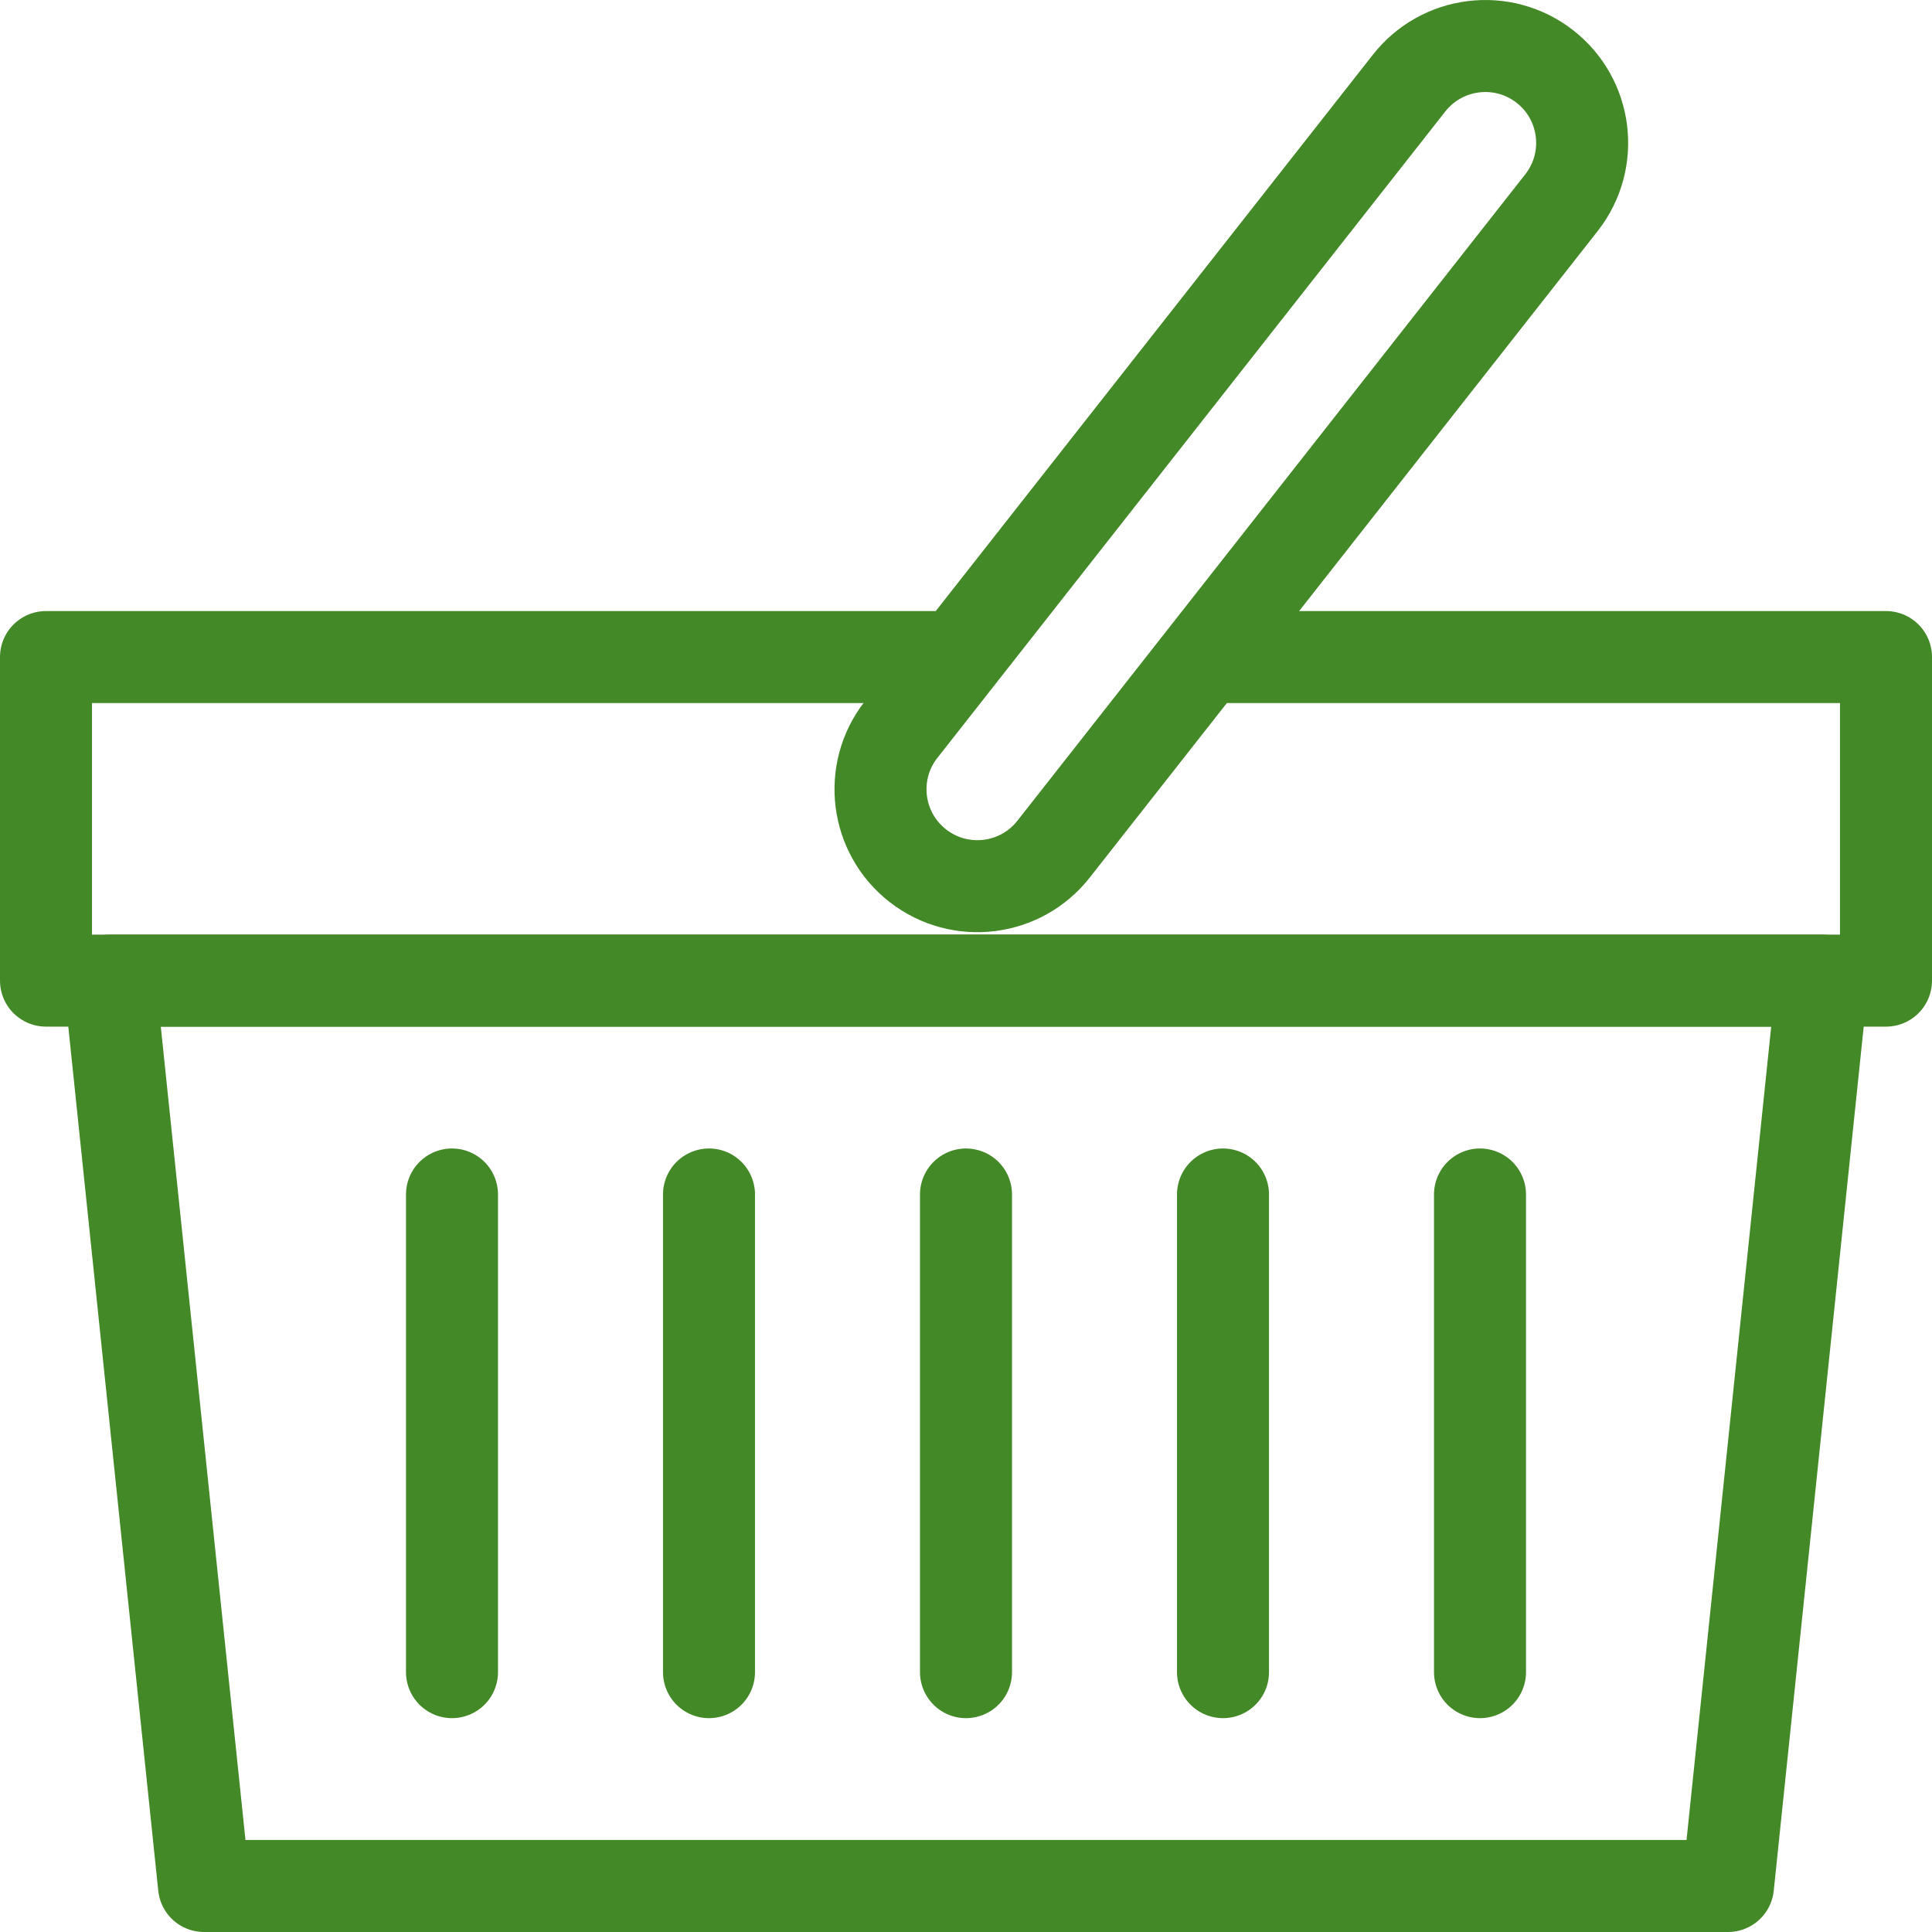
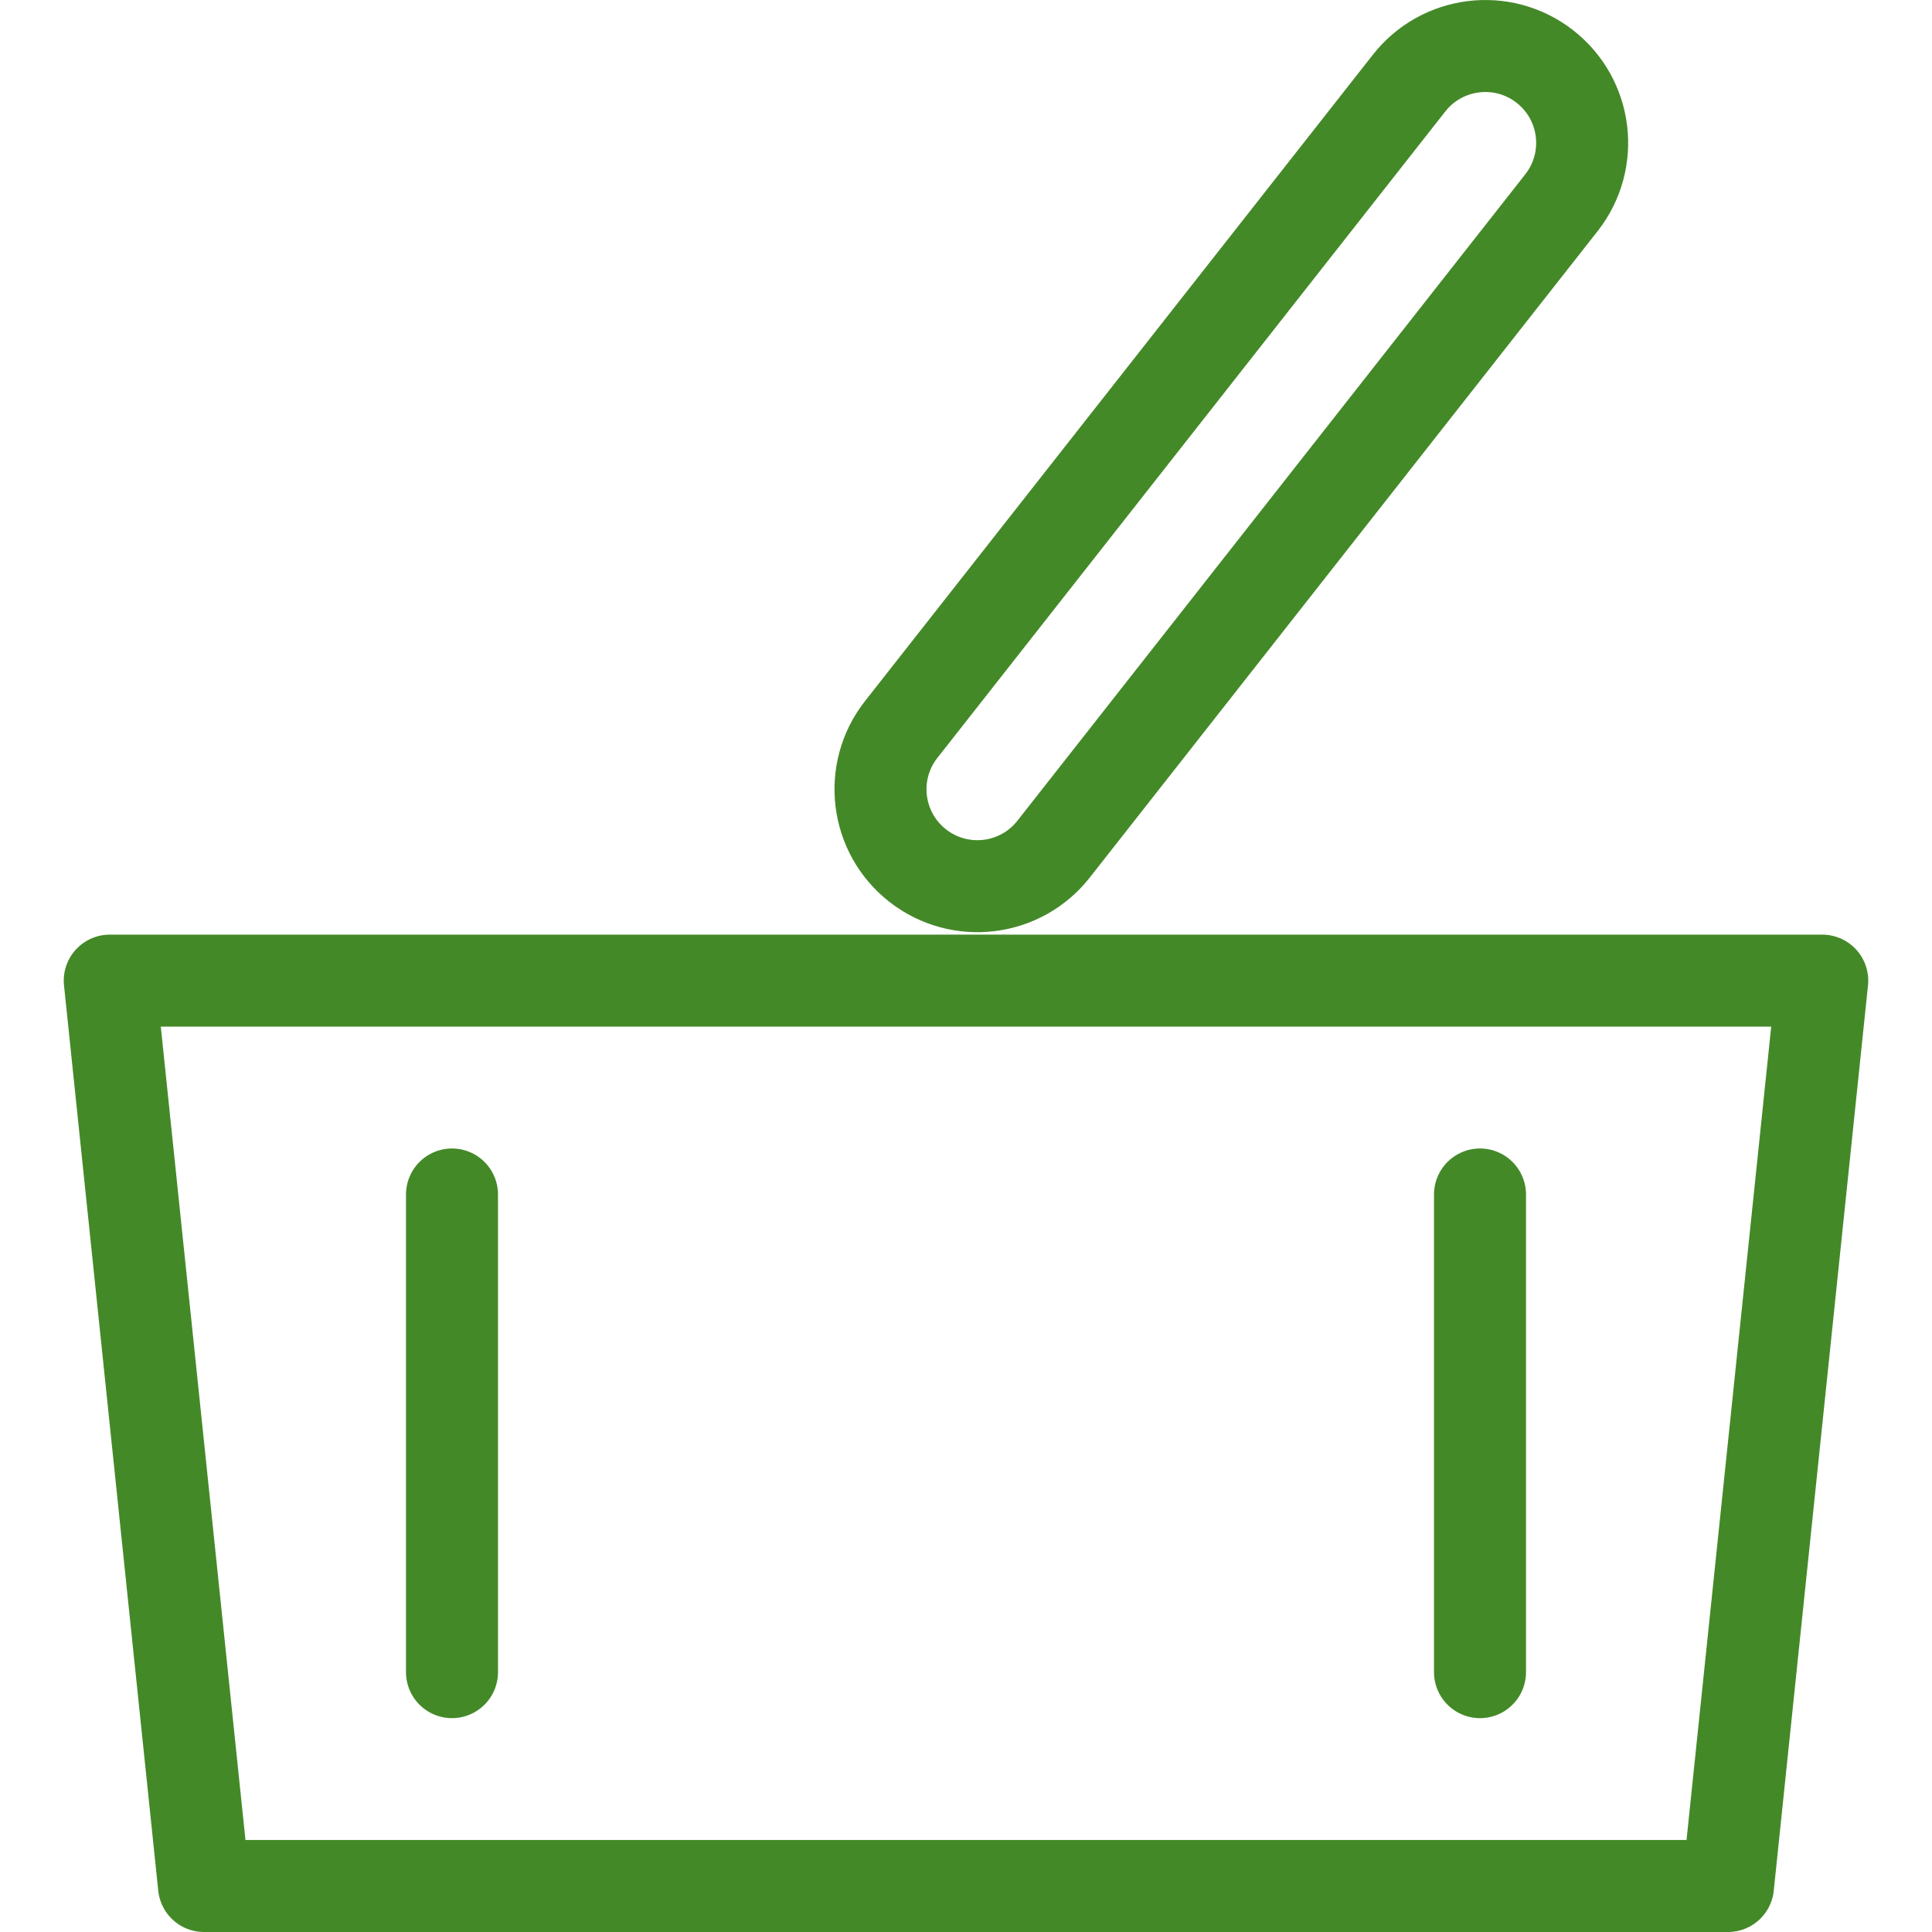
<svg xmlns="http://www.w3.org/2000/svg" width="42" height="42" viewBox="0 0 42 42" fill="none">
-   <path d="M26.178 14.284H41V21.318H1V14.284H20.828" stroke="#448928" stroke-width="2" stroke-miterlimit="10" stroke-linejoin="round" />
  <path d="M37.565 41H4.435L2.386 21.318H39.614L37.565 41Z" stroke="#448928" stroke-width="2" stroke-miterlimit="10" stroke-linejoin="round" />
  <path d="M19.953 18.82C19.036 18.105 18.871 16.782 19.586 15.865L30.628 1.812C31.343 0.895 32.666 0.73 33.583 1.445C34.5 2.159 34.665 3.482 33.95 4.4L22.909 18.453C22.194 19.371 20.871 19.535 19.953 18.82Z" stroke="#448928" stroke-width="2" stroke-miterlimit="10" stroke-linejoin="round" />
  <path d="M9.826 25.967V36.351" stroke="#448928" stroke-width="2" stroke-miterlimit="10" stroke-linecap="round" stroke-linejoin="round" />
-   <path d="M15.413 25.967V36.351" stroke="#448928" stroke-width="2" stroke-miterlimit="10" stroke-linecap="round" stroke-linejoin="round" />
-   <path d="M21 25.967V36.351" stroke="#448928" stroke-width="2" stroke-miterlimit="10" stroke-linecap="round" stroke-linejoin="round" />
-   <path d="M26.587 25.967V36.351" stroke="#448928" stroke-width="2" stroke-miterlimit="10" stroke-linecap="round" stroke-linejoin="round" />
  <path d="M32.174 25.967V36.351" stroke="#448928" stroke-width="2" stroke-miterlimit="10" stroke-linecap="round" stroke-linejoin="round" />
</svg>